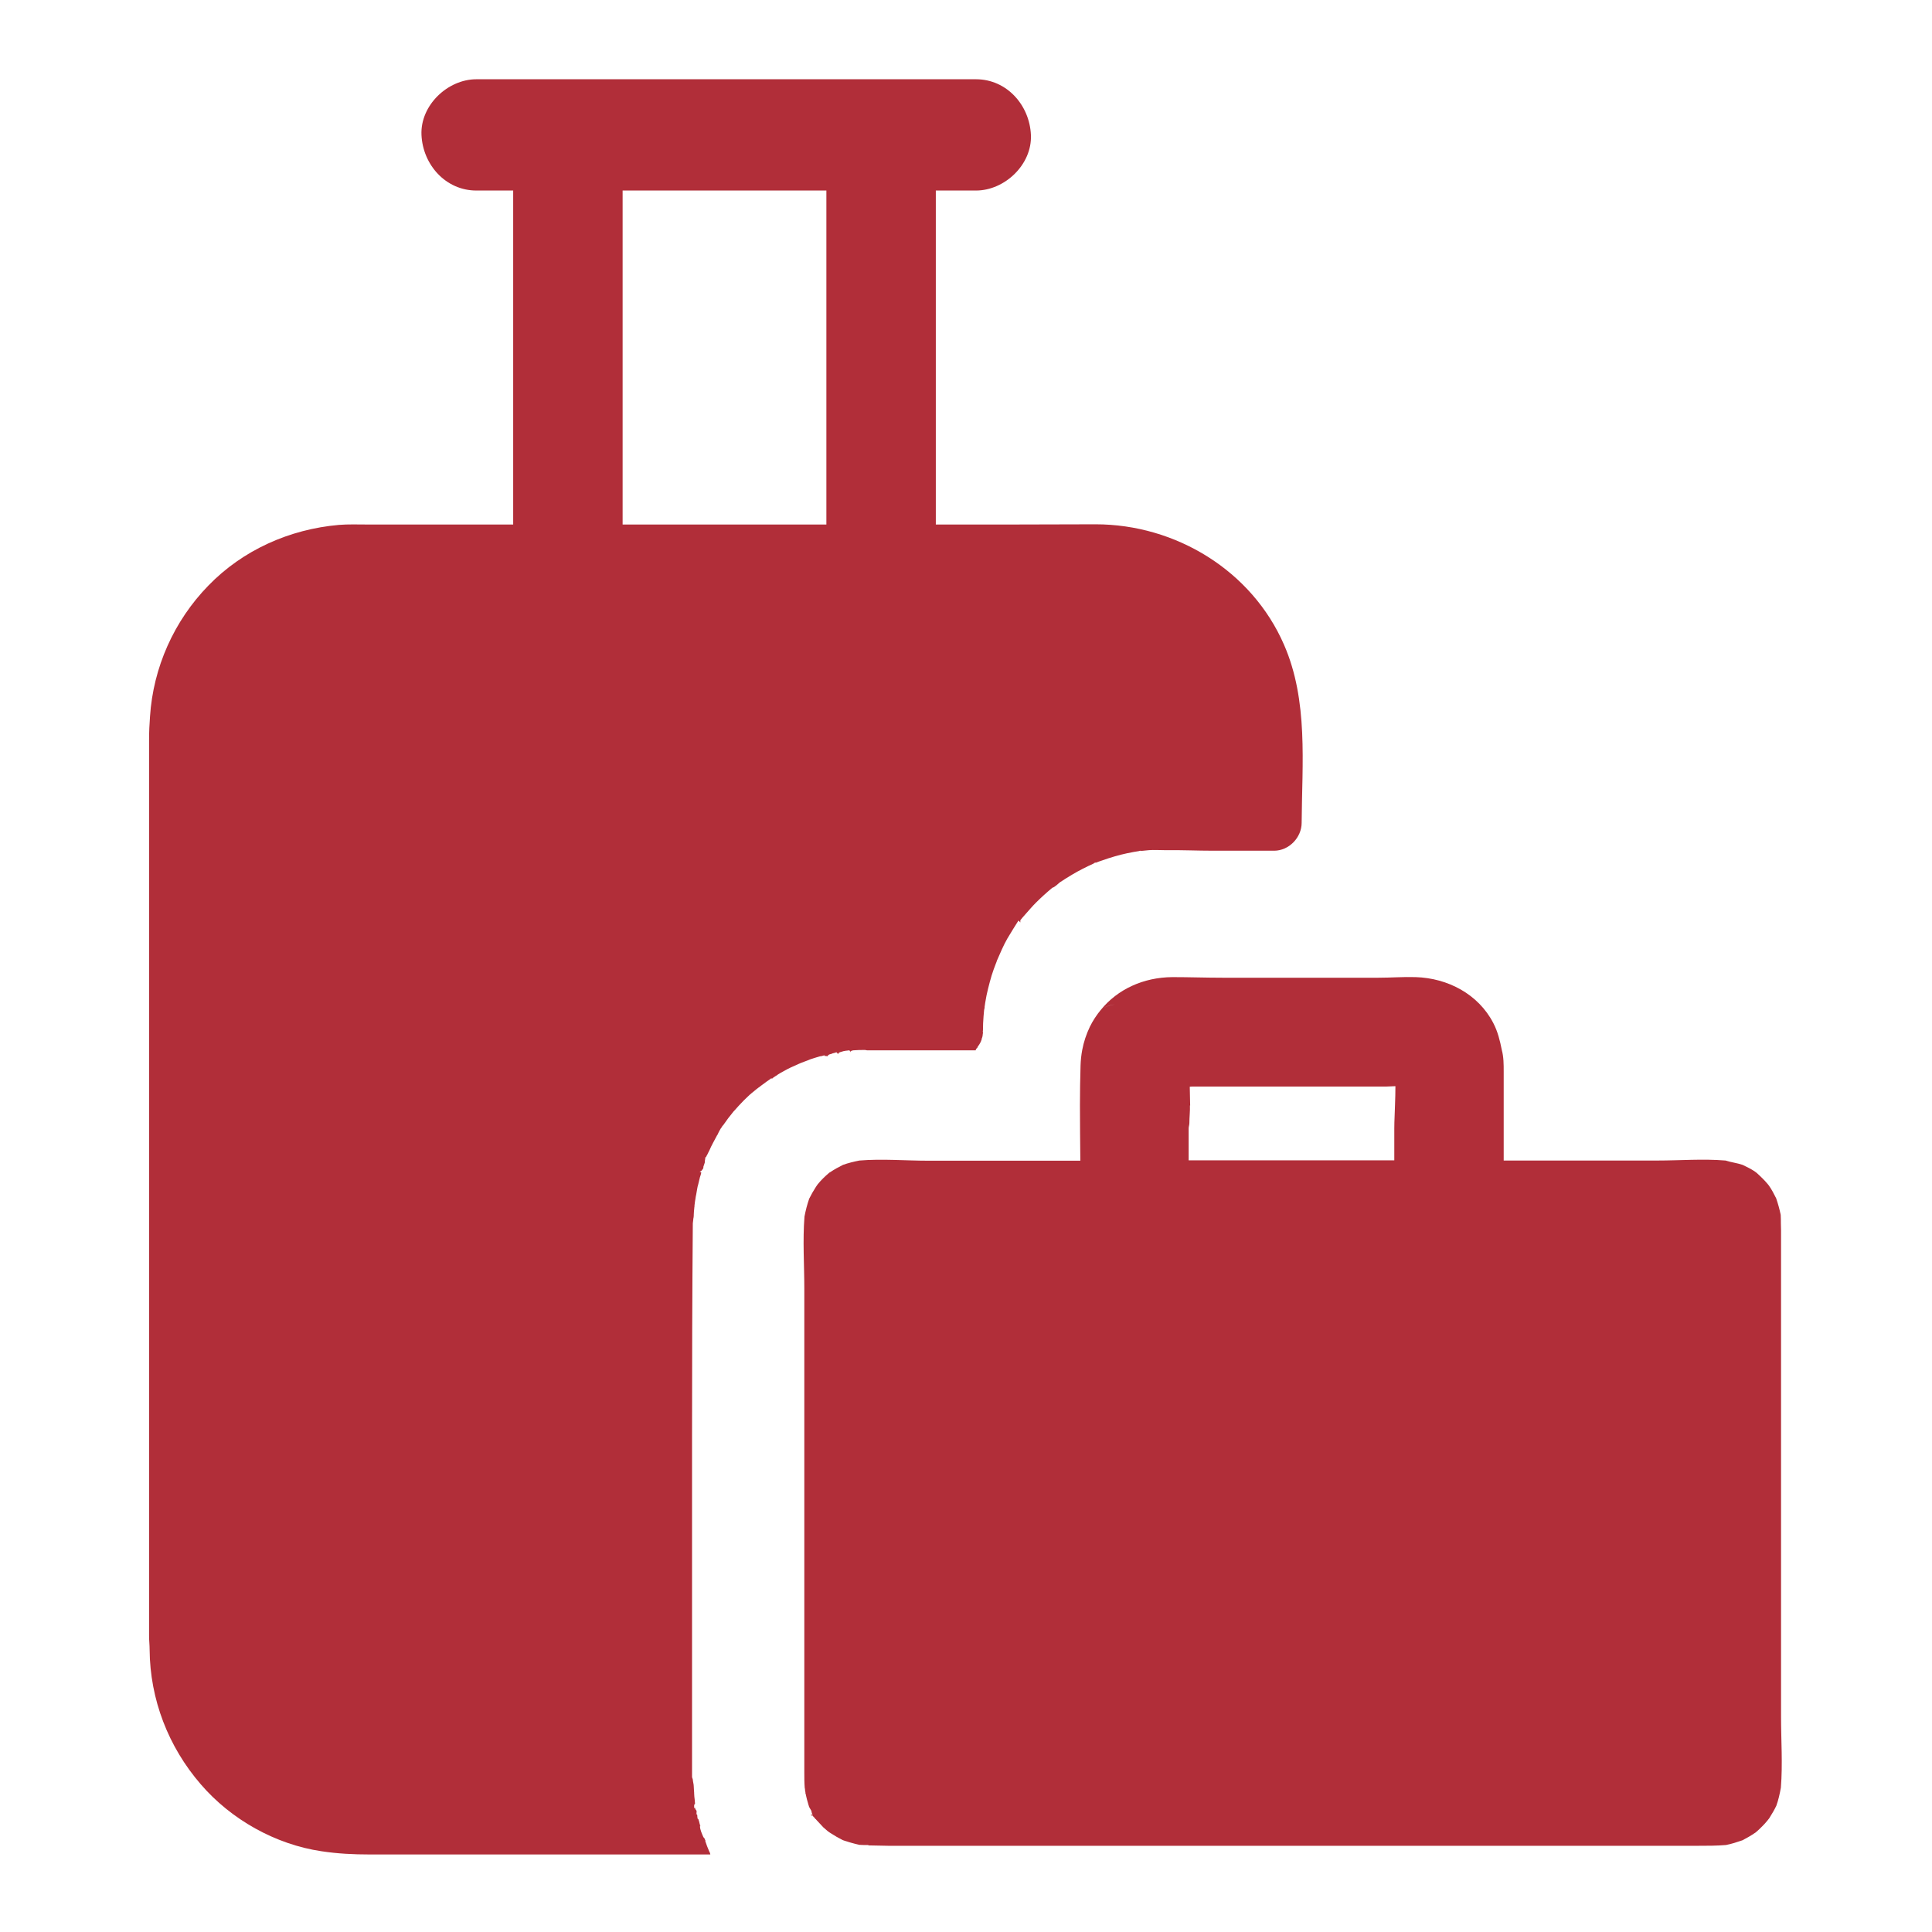
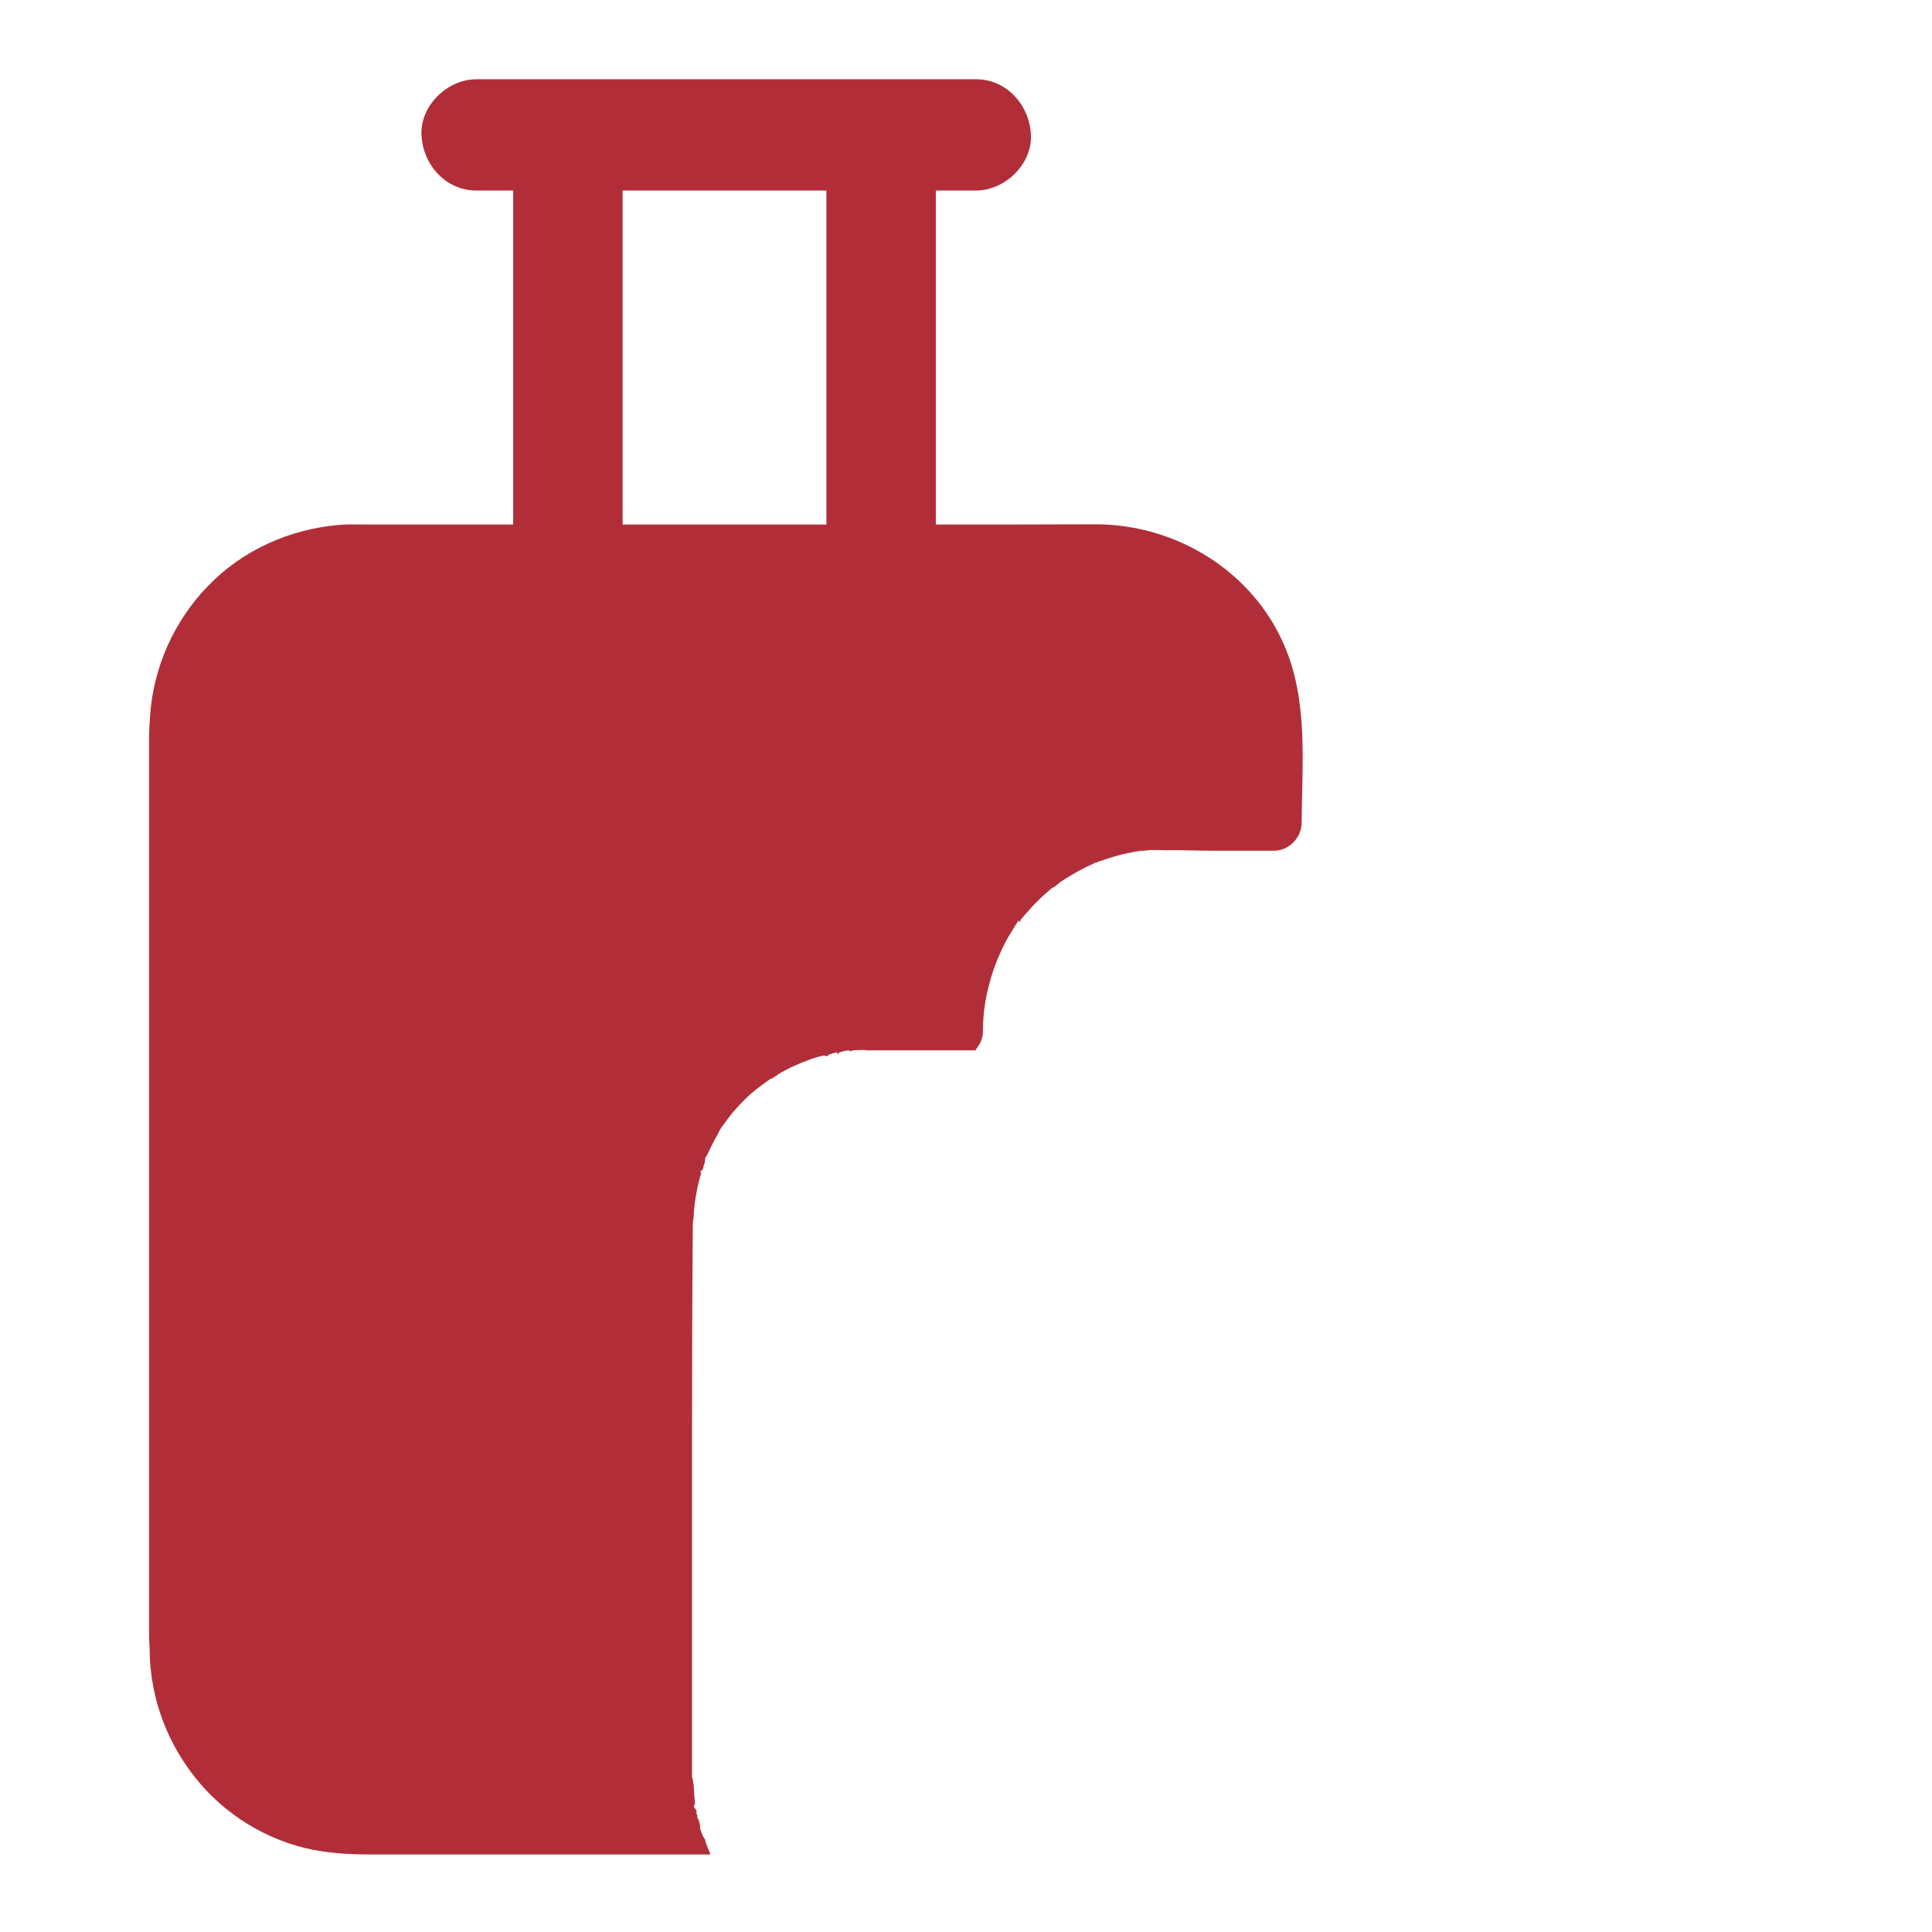
<svg xmlns="http://www.w3.org/2000/svg" width="45" height="45" viewBox="0 0 45 45" fill="none">
  <path d="M29.909 15.021C29.158 13.289 27.382 12.212 25.519 12.212C24.877 12.212 24.236 12.217 23.59 12.217H21.797V4.438H22.733C23.401 4.438 24.043 3.832 24.012 3.142C23.981 2.448 23.449 1.846 22.733 1.846H11.096C10.428 1.846 9.787 2.452 9.817 3.142C9.848 3.836 10.38 4.438 11.096 4.438H11.953V12.217H8.556C8.336 12.217 8.112 12.208 7.893 12.226C6.746 12.327 5.656 12.81 4.852 13.641C4.052 14.462 3.568 15.548 3.494 16.69C3.48 16.871 3.472 17.051 3.472 17.227V38.105C3.472 38.21 3.485 38.316 3.485 38.426C3.494 39.581 3.92 40.685 4.676 41.559C5.383 42.381 6.416 42.961 7.488 43.119C7.862 43.176 8.231 43.194 8.604 43.194H16.545C16.537 43.15 16.528 43.141 16.519 43.123C16.484 43.044 16.453 42.961 16.427 42.882L16.431 42.877V42.873C16.422 42.855 16.418 42.838 16.409 42.82C16.405 42.812 16.387 42.798 16.383 42.79C16.348 42.706 16.304 42.618 16.304 42.535H16.317C16.312 42.535 16.317 42.535 16.317 42.53C16.317 42.53 16.308 42.53 16.304 42.526C16.308 42.522 16.304 42.517 16.304 42.517H16.308C16.304 42.508 16.304 42.499 16.299 42.491C16.295 42.469 16.286 42.442 16.282 42.42C16.277 42.412 16.277 42.403 16.273 42.394C16.273 42.394 16.273 42.39 16.273 42.385C16.273 42.385 16.273 42.381 16.269 42.381C16.264 42.368 16.238 42.355 16.238 42.341H16.211L16.229 42.355L16.247 42.368V42.35C16.247 42.341 16.242 42.324 16.242 42.31C16.242 42.297 16.242 42.284 16.238 42.271V42.267V42.262L16.225 42.258C16.225 42.253 16.211 42.249 16.211 42.249V42.245H16.225C16.22 42.231 16.225 42.214 16.225 42.201C16.225 42.196 16.225 42.188 16.225 42.183C16.22 42.161 16.194 42.144 16.189 42.122H16.203L16.207 42.117H16.203L16.185 42.113L16.168 42.108V42.1C16.168 42.095 16.168 42.091 16.168 42.086C16.168 42.086 16.168 42.086 16.168 42.082V42.051C16.168 42.038 16.181 42.025 16.181 42.016H16.189C16.185 41.985 16.185 41.95 16.181 41.919C16.176 41.871 16.168 41.823 16.168 41.77C16.168 41.77 16.168 41.77 16.168 41.766C16.168 41.761 16.168 41.757 16.168 41.757C16.163 41.709 16.163 41.66 16.159 41.612C16.159 41.559 16.141 41.506 16.137 41.454C16.137 41.432 16.119 41.41 16.119 41.388V33.482C16.119 31.821 16.123 30.155 16.137 28.494C16.137 28.472 16.145 28.45 16.145 28.428C16.145 28.411 16.15 28.393 16.15 28.38C16.15 28.375 16.154 28.367 16.154 28.362C16.154 28.349 16.159 28.336 16.159 28.318C16.159 28.314 16.159 28.31 16.159 28.305C16.159 28.301 16.159 28.296 16.159 28.296C16.159 28.27 16.163 28.248 16.163 28.222C16.163 28.204 16.168 28.186 16.168 28.169C16.168 28.156 16.172 28.143 16.172 28.129C16.172 28.121 16.172 28.112 16.176 28.103C16.176 28.099 16.176 28.094 16.176 28.09C16.176 28.085 16.176 28.081 16.176 28.077C16.181 28.041 16.185 28.011 16.189 27.976C16.194 27.958 16.194 27.94 16.198 27.923C16.203 27.888 16.207 27.857 16.216 27.822C16.22 27.795 16.225 27.773 16.229 27.747C16.233 27.721 16.238 27.699 16.242 27.672C16.247 27.646 16.251 27.624 16.26 27.598C16.273 27.549 16.282 27.501 16.295 27.453C16.299 27.426 16.308 27.404 16.317 27.378C16.321 27.36 16.326 27.347 16.33 27.33C16.33 27.325 16.33 27.316 16.334 27.316C16.334 27.312 16.326 27.303 16.326 27.299L16.299 27.303C16.299 27.29 16.326 27.281 16.33 27.268C16.33 27.264 16.343 27.273 16.343 27.268C16.352 27.237 16.374 27.242 16.383 27.198C16.383 27.198 16.383 27.18 16.383 27.176C16.392 27.145 16.405 27.11 16.414 27.084C16.422 27.061 16.414 27.035 16.422 27.013C16.427 26.996 16.427 26.978 16.427 26.96C16.427 26.956 16.449 26.952 16.449 26.943C16.457 26.916 16.48 26.89 16.488 26.864C16.502 26.837 16.515 26.811 16.528 26.785C16.55 26.732 16.576 26.679 16.602 26.631C16.616 26.605 16.629 26.582 16.642 26.556C16.655 26.53 16.669 26.508 16.682 26.481C16.695 26.455 16.708 26.433 16.726 26.407C16.726 26.402 16.726 26.402 16.726 26.398C16.756 26.345 16.774 26.297 16.818 26.244C16.818 26.231 16.835 26.218 16.844 26.209C16.919 26.099 17.002 25.989 17.086 25.888C17.09 25.884 17.095 25.879 17.099 25.875C17.169 25.796 17.24 25.717 17.314 25.642C17.332 25.625 17.345 25.611 17.363 25.594C17.394 25.563 17.429 25.532 17.459 25.502C17.477 25.488 17.495 25.471 17.512 25.457C17.53 25.444 17.547 25.427 17.565 25.414C17.582 25.4 17.6 25.387 17.618 25.37C17.635 25.356 17.653 25.343 17.67 25.33C17.675 25.33 17.675 25.326 17.679 25.326L17.684 25.321C17.701 25.308 17.723 25.291 17.741 25.277C17.763 25.26 17.785 25.247 17.807 25.229C17.851 25.198 17.886 25.168 17.93 25.141C17.943 25.132 17.96 25.123 17.96 25.115L17.982 25.123H17.987C17.991 25.123 17.991 25.115 17.996 25.11C18.035 25.084 18.07 25.058 18.11 25.036C18.11 25.036 18.11 25.031 18.114 25.031L18.119 25.027C18.163 25 18.206 24.974 18.25 24.952C18.25 24.952 18.255 24.952 18.255 24.948C18.365 24.886 18.479 24.834 18.593 24.785C18.637 24.763 18.686 24.746 18.734 24.728C18.756 24.719 18.782 24.71 18.804 24.702C18.826 24.693 18.848 24.684 18.87 24.675C18.896 24.666 18.923 24.658 18.949 24.649C18.971 24.64 18.998 24.636 19.02 24.627C19.041 24.623 19.059 24.614 19.081 24.609C19.09 24.605 19.103 24.605 19.112 24.601H19.116C19.121 24.601 19.121 24.601 19.125 24.601C19.138 24.596 19.147 24.596 19.16 24.592C19.173 24.587 19.191 24.583 19.204 24.579C19.204 24.579 19.204 24.601 19.209 24.596C19.23 24.592 19.252 24.601 19.274 24.601C19.279 24.601 19.283 24.579 19.288 24.579C19.296 24.579 19.305 24.565 19.314 24.561C19.34 24.557 19.362 24.544 19.389 24.539C19.389 24.539 19.389 24.539 19.389 24.535C19.411 24.53 19.437 24.526 19.459 24.517C19.463 24.517 19.463 24.513 19.468 24.513C19.477 24.513 19.481 24.513 19.49 24.513C19.494 24.513 19.498 24.53 19.503 24.53C19.507 24.53 19.512 24.552 19.516 24.552C19.52 24.552 19.529 24.526 19.534 24.526C19.543 24.526 19.556 24.508 19.564 24.508C19.578 24.504 19.595 24.5 19.608 24.495C19.617 24.495 19.626 24.491 19.635 24.486C19.639 24.486 19.648 24.482 19.657 24.482C19.674 24.477 19.688 24.477 19.705 24.473C19.705 24.473 19.705 24.473 19.709 24.473C19.736 24.469 19.758 24.469 19.784 24.464C19.789 24.464 19.793 24.486 19.797 24.486C19.802 24.486 19.806 24.508 19.811 24.508C19.811 24.508 19.811 24.482 19.815 24.482C19.837 24.477 19.859 24.464 19.881 24.464C19.969 24.456 20.057 24.456 20.149 24.456C20.162 24.456 20.18 24.464 20.193 24.464H22.724C22.737 24.42 22.755 24.416 22.768 24.398V24.39C22.768 24.39 22.768 24.385 22.773 24.381C22.786 24.363 22.799 24.341 22.812 24.324C22.821 24.311 22.825 24.297 22.834 24.284C22.838 24.275 22.843 24.267 22.847 24.258C22.847 24.253 22.852 24.249 22.852 24.245C22.852 24.24 22.856 24.236 22.856 24.231C22.856 24.227 22.86 24.223 22.86 24.223C22.865 24.218 22.865 24.209 22.865 24.205C22.865 24.201 22.865 24.201 22.865 24.196C22.869 24.183 22.873 24.174 22.878 24.161C22.882 24.148 22.882 24.139 22.887 24.126C22.887 24.122 22.887 24.117 22.887 24.113C22.891 24.095 22.891 24.078 22.895 24.06C22.895 24.051 22.891 24.043 22.895 24.034L22.891 24.029C22.891 24.02 22.895 24.007 22.895 23.998C22.895 23.889 22.9 23.779 22.909 23.669C22.913 23.621 22.918 23.572 22.922 23.524C22.922 23.524 22.935 23.476 22.935 23.445V23.44C22.935 23.449 22.931 23.454 22.931 23.458C22.931 23.462 22.931 23.462 22.931 23.462V23.458C22.931 23.454 22.931 23.449 22.935 23.44V23.436C22.935 23.436 22.935 23.436 22.935 23.432C22.935 23.427 22.935 23.427 22.935 23.423V23.419C22.935 23.423 22.935 23.432 22.935 23.44C22.939 23.405 22.948 23.352 22.948 23.352C22.957 23.295 22.97 23.238 22.979 23.181C23.001 23.076 23.027 22.975 23.054 22.873C23.08 22.773 23.111 22.671 23.146 22.575C23.159 22.54 23.172 22.504 23.186 22.469C23.19 22.46 23.212 22.403 23.221 22.377L23.216 22.381C23.221 22.373 23.221 22.368 23.225 22.364C23.3 22.192 23.37 22.025 23.462 21.863C23.55 21.718 23.634 21.577 23.722 21.441L23.766 21.485V21.459V21.432H23.77V21.428C23.783 21.41 23.801 21.388 23.81 21.379C23.84 21.344 23.871 21.309 23.902 21.274C23.977 21.19 24.047 21.107 24.126 21.028C24.249 20.905 24.381 20.786 24.513 20.676C24.557 20.672 24.658 20.575 24.684 20.553C24.776 20.492 24.873 20.43 24.97 20.373C25.132 20.276 25.299 20.193 25.471 20.114C25.48 20.109 25.488 20.105 25.497 20.101C25.48 20.105 25.471 20.109 25.471 20.109C25.48 20.101 25.576 20.065 25.502 20.101C25.51 20.096 25.519 20.096 25.532 20.092C25.576 20.074 25.62 20.057 25.664 20.044C25.761 20.008 25.862 19.977 25.963 19.947C26.156 19.89 26.354 19.85 26.556 19.819C26.561 19.819 26.561 19.819 26.565 19.819C26.438 19.828 26.64 19.806 26.569 19.819C26.574 19.819 26.582 19.819 26.587 19.819C26.644 19.815 26.706 19.806 26.763 19.802C26.881 19.793 27 19.802 27.119 19.802C27.501 19.797 27.888 19.815 28.27 19.815H29.676C30.023 19.815 30.318 19.507 30.318 19.165C30.327 17.785 30.476 16.321 29.909 15.021ZM19.248 12.217H14.502V4.438H19.248V12.217Z" fill="#B12E39" />
-   <path d="M41.484 39.995V28.657C41.484 28.604 41.48 28.551 41.48 28.494C41.48 28.428 41.48 28.362 41.476 28.296C41.449 28.165 41.414 28.037 41.37 27.91C41.317 27.804 41.265 27.703 41.199 27.611C41.199 27.611 41.194 27.602 41.185 27.593C41.142 27.541 41.098 27.492 41.049 27.444C41.005 27.4 40.961 27.36 40.913 27.316C40.895 27.303 40.878 27.29 40.86 27.277C40.772 27.22 40.68 27.176 40.588 27.132C40.46 27.088 40.329 27.075 40.192 27.031C39.665 26.987 39.124 27.031 38.602 27.031H35.024V24.965C35.024 24.79 35.024 24.618 34.98 24.456C34.937 24.24 34.888 24.034 34.783 23.831C34.435 23.155 33.719 22.781 32.972 22.759C32.682 22.75 32.397 22.773 32.106 22.773H28.472C28.085 22.773 27.694 22.759 27.308 22.759C26.627 22.764 26.029 23.045 25.642 23.52C25.734 23.454 25.844 23.405 25.963 23.396C25.844 23.41 25.73 23.454 25.638 23.524C25.541 23.643 25.457 23.77 25.387 23.911C25.387 23.915 25.383 23.915 25.383 23.919C25.304 24.086 25.242 24.267 25.207 24.456C25.185 24.574 25.172 24.693 25.168 24.82C25.159 25.123 25.154 25.44 25.154 25.748C25.154 26.174 25.159 26.596 25.163 27.035H21.621C21.094 27.035 20.544 26.987 20.017 27.031C19.885 27.057 19.758 27.088 19.635 27.132C19.529 27.185 19.433 27.237 19.336 27.303C19.336 27.303 19.327 27.308 19.318 27.312C19.266 27.356 19.217 27.4 19.169 27.448C19.125 27.492 19.085 27.536 19.046 27.584C19.033 27.602 19.02 27.624 19.006 27.642C18.949 27.73 18.896 27.822 18.848 27.919C18.8 28.055 18.765 28.195 18.738 28.336C18.694 28.89 18.734 29.461 18.734 30.01V41.282C18.734 41.401 18.734 41.52 18.743 41.638C18.747 41.66 18.752 41.678 18.752 41.7C18.752 41.7 18.752 41.7 18.752 41.704C18.752 41.704 18.752 41.704 18.752 41.709C18.752 41.709 18.752 41.709 18.752 41.713C18.752 41.717 18.756 41.722 18.756 41.726C18.756 41.735 18.76 41.739 18.76 41.748V41.752C18.76 41.757 18.76 41.757 18.76 41.761C18.76 41.766 18.76 41.766 18.76 41.77V41.774L18.765 41.779C18.765 41.783 18.769 41.788 18.769 41.796V41.801C18.778 41.836 18.787 41.876 18.795 41.911C18.809 41.95 18.817 41.998 18.831 42.038C18.831 42.047 18.835 42.051 18.839 42.06C18.839 42.069 18.844 42.073 18.844 42.082C18.857 42.104 18.866 42.126 18.879 42.144C18.883 42.148 18.888 42.157 18.892 42.166C18.892 42.17 18.896 42.17 18.896 42.174C18.901 42.183 18.905 42.209 18.905 42.214C18.914 42.231 18.918 42.245 18.927 42.289H18.896V42.231C18.896 42.28 18.967 42.324 18.997 42.372C18.997 42.372 19.006 42.372 19.006 42.377C19.006 42.381 19.015 42.385 19.02 42.394C19.064 42.442 19.112 42.495 19.16 42.544L19.165 42.548L19.169 42.552H19.16V42.548C19.204 42.587 19.248 42.623 19.292 42.662H19.296C19.314 42.675 19.336 42.693 19.354 42.702C19.441 42.759 19.534 42.812 19.63 42.86C19.648 42.864 19.661 42.873 19.679 42.877C19.696 42.882 19.709 42.886 19.727 42.891C19.731 42.891 19.736 42.895 19.74 42.895C19.762 42.904 19.784 42.908 19.811 42.917C19.815 42.917 19.819 42.921 19.824 42.921C19.89 42.939 19.951 42.956 20.017 42.97C20.052 42.97 20.083 42.974 20.118 42.974C20.153 42.974 20.184 42.974 20.219 42.974C20.224 42.974 20.228 42.983 20.232 42.983C20.386 42.983 20.536 42.992 20.689 42.992H39.542C39.762 42.992 39.981 42.992 40.201 42.974C40.333 42.948 40.456 42.908 40.584 42.864C40.685 42.812 40.786 42.754 40.882 42.688C40.882 42.688 40.891 42.684 40.9 42.675C40.953 42.631 41.001 42.583 41.049 42.535C41.093 42.491 41.133 42.447 41.172 42.398C41.185 42.381 41.199 42.363 41.212 42.346C41.269 42.253 41.326 42.161 41.374 42.06C41.423 41.924 41.454 41.783 41.48 41.638C41.524 41.089 41.484 40.531 41.484 39.995ZM32.493 25.726C32.489 25.915 32.476 26.099 32.476 26.284V27.026H27.686V26.284C27.686 26.24 27.703 26.205 27.703 26.156C27.703 26.016 27.721 25.879 27.716 25.748H27.721C27.721 25.616 27.712 25.457 27.712 25.312C27.734 25.312 27.752 25.308 27.769 25.308H32.291C32.361 25.308 32.432 25.299 32.502 25.299C32.502 25.444 32.498 25.585 32.493 25.726Z" fill="#B12E39" />
</svg>